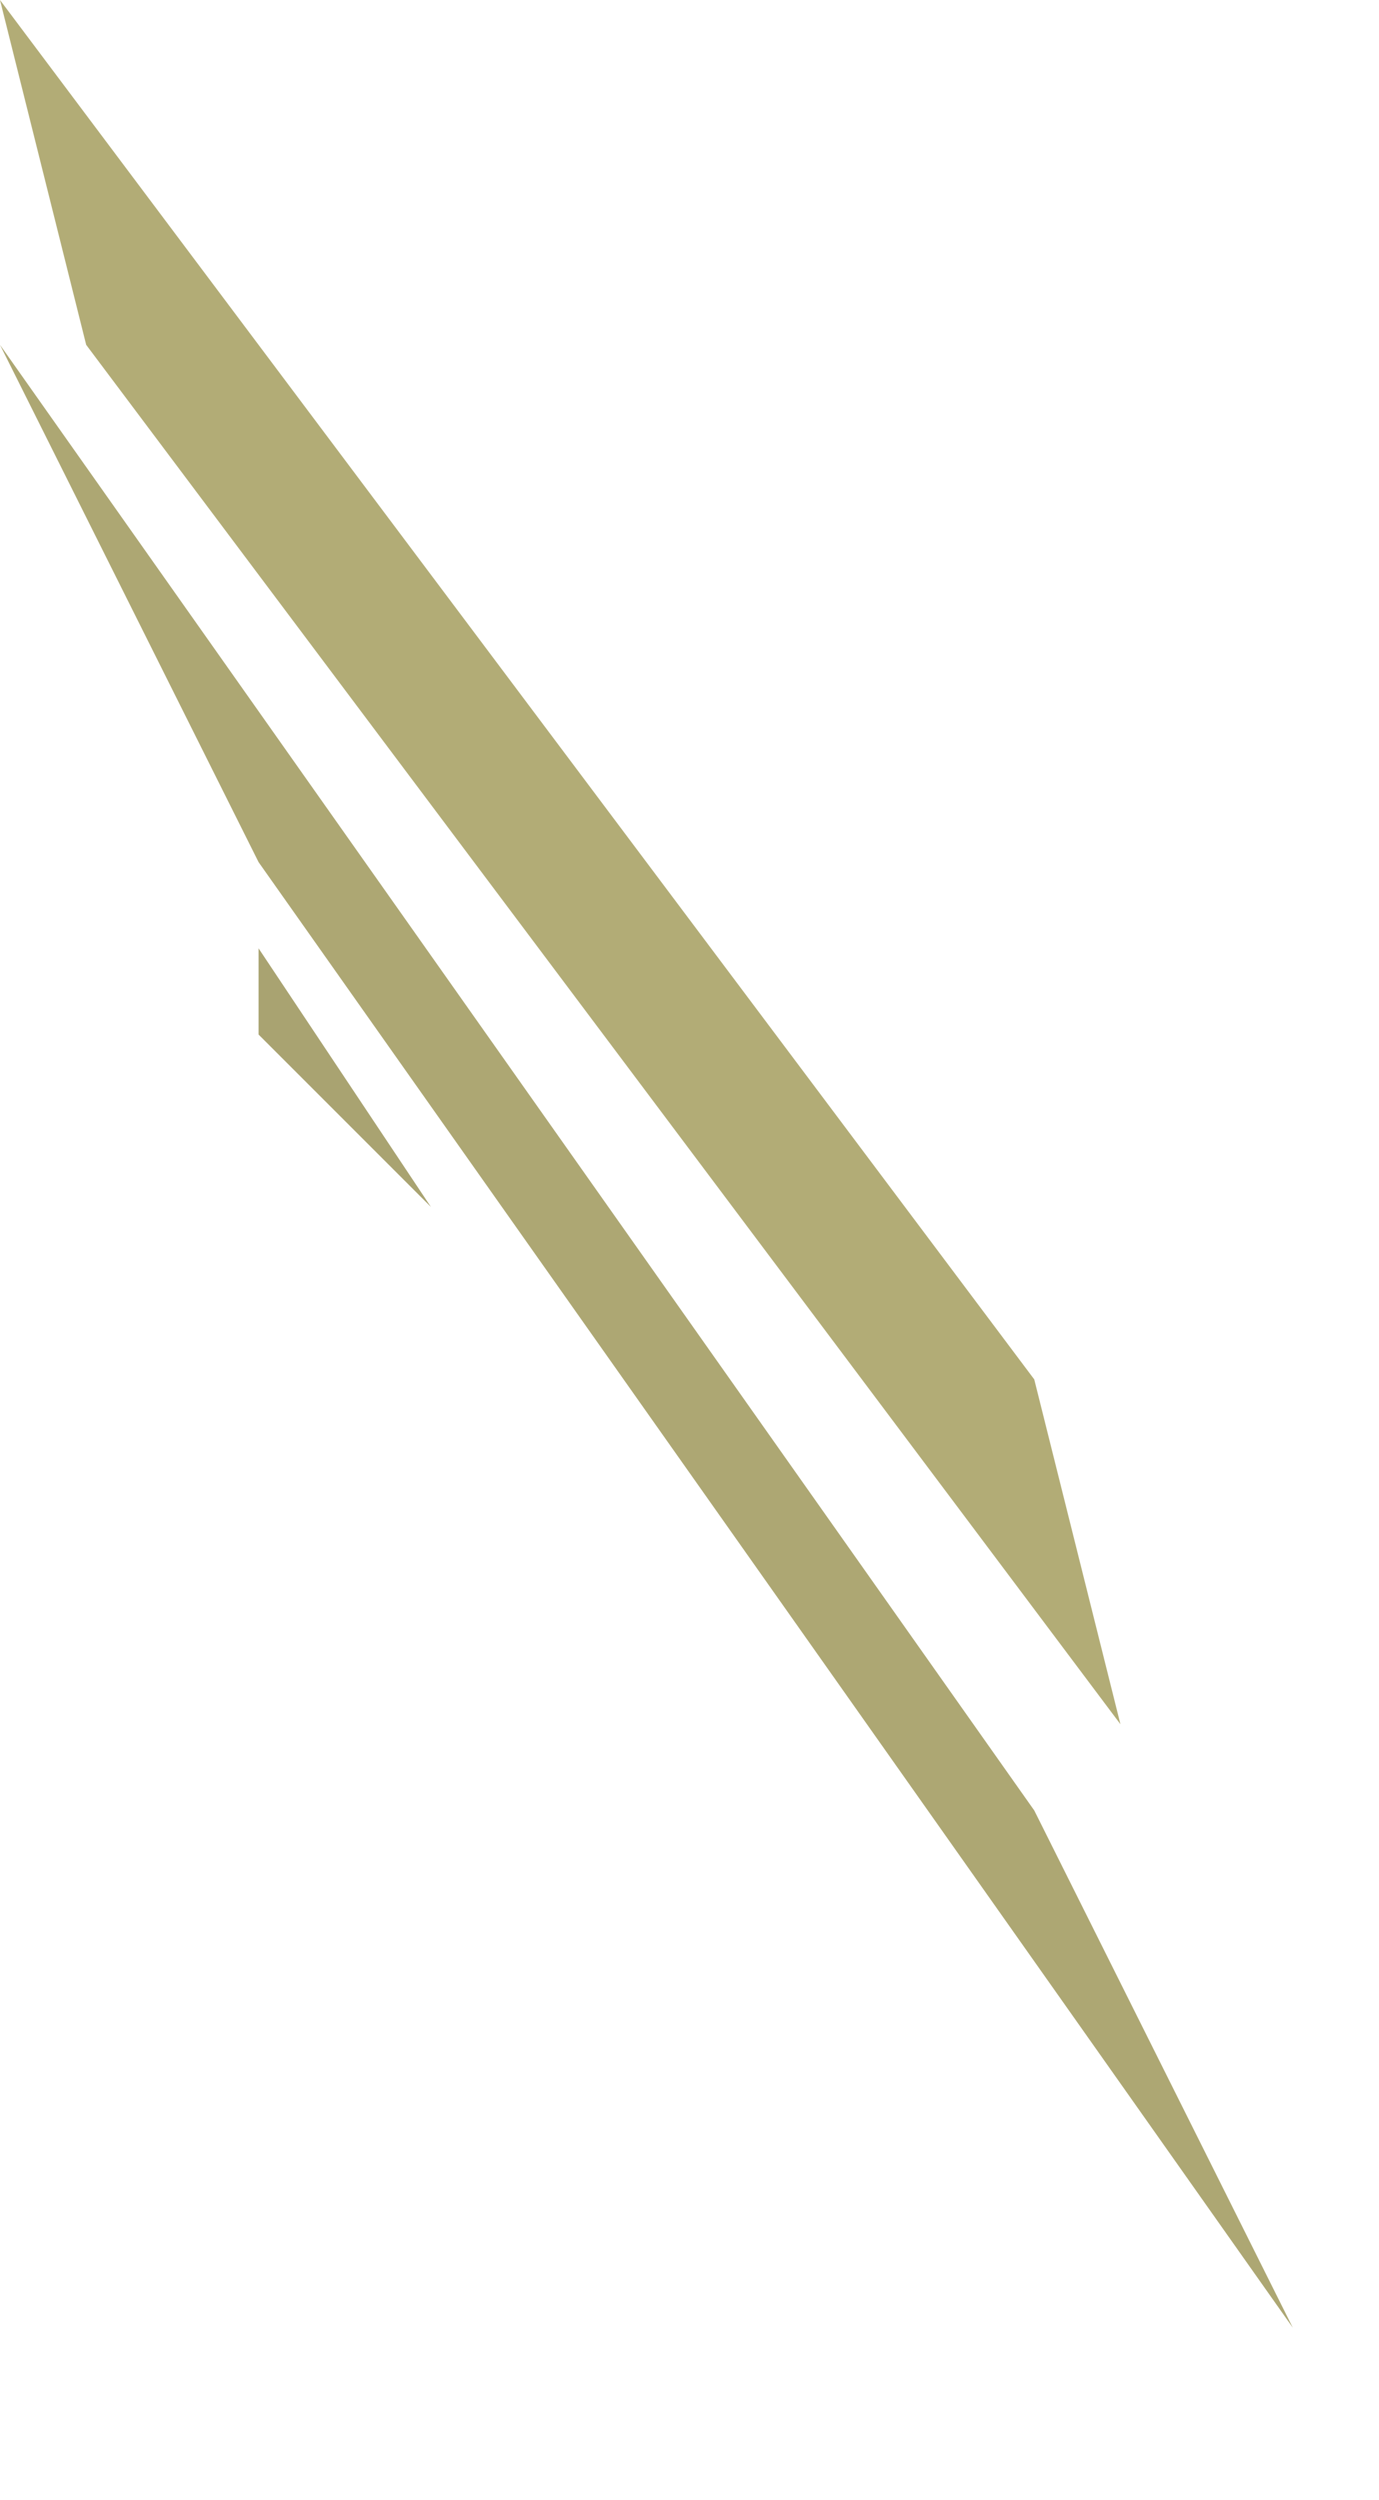
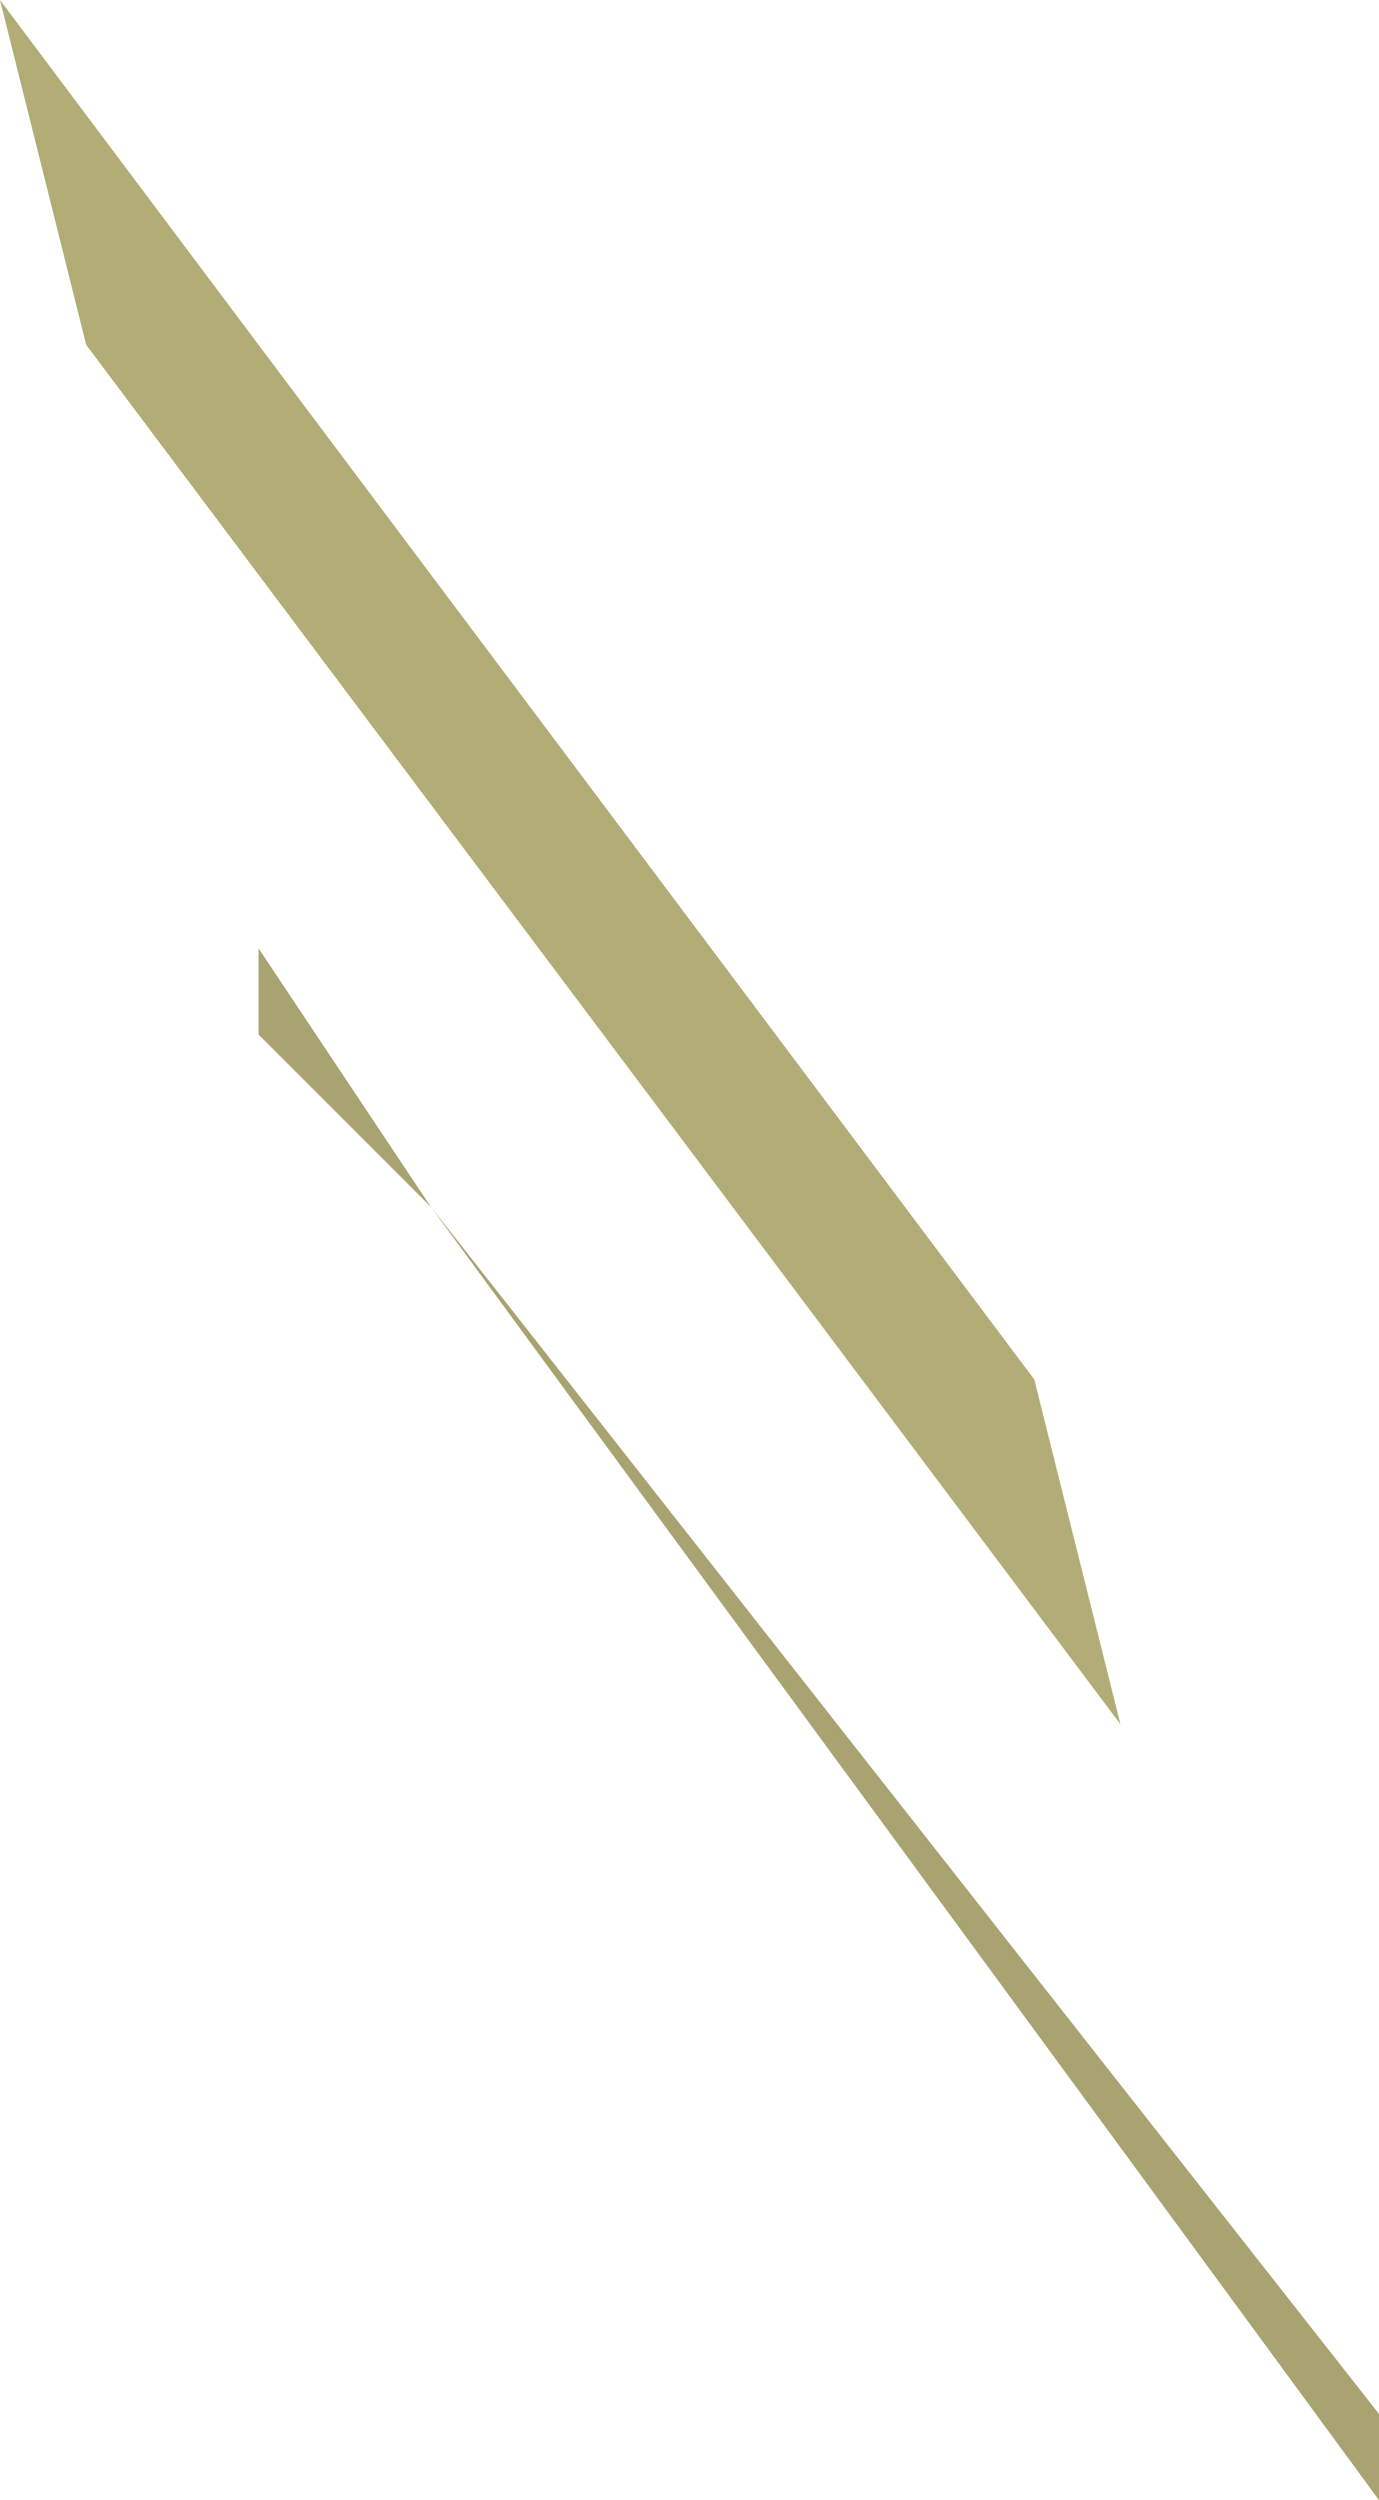
<svg xmlns="http://www.w3.org/2000/svg" height="1.45px" width="0.8px">
  <g transform="matrix(1.0, 0.0, 0.0, 1.0, -39.35, -35.6)">
-     <path d="M39.6 36.3 L39.5 36.2 39.5 36.15 39.6 36.3 M40.15 37.05 L40.15 37.0 40.15 37.05" fill="#a9a371" fill-rule="evenodd" stroke="none" />
-     <path d="M40.1 36.95 L39.5 36.1 39.35 35.8 39.95 36.65 40.1 36.95" fill="#ada773" fill-rule="evenodd" stroke="none" />
+     <path d="M39.6 36.3 L39.5 36.2 39.5 36.15 39.6 36.3 L40.15 37.0 40.15 37.05" fill="#a9a371" fill-rule="evenodd" stroke="none" />
    <path d="M40.0 36.6 L39.4 35.8 39.35 35.6 39.95 36.4 40.0 36.6" fill="#b2ac76" fill-rule="evenodd" stroke="none" />
  </g>
</svg>